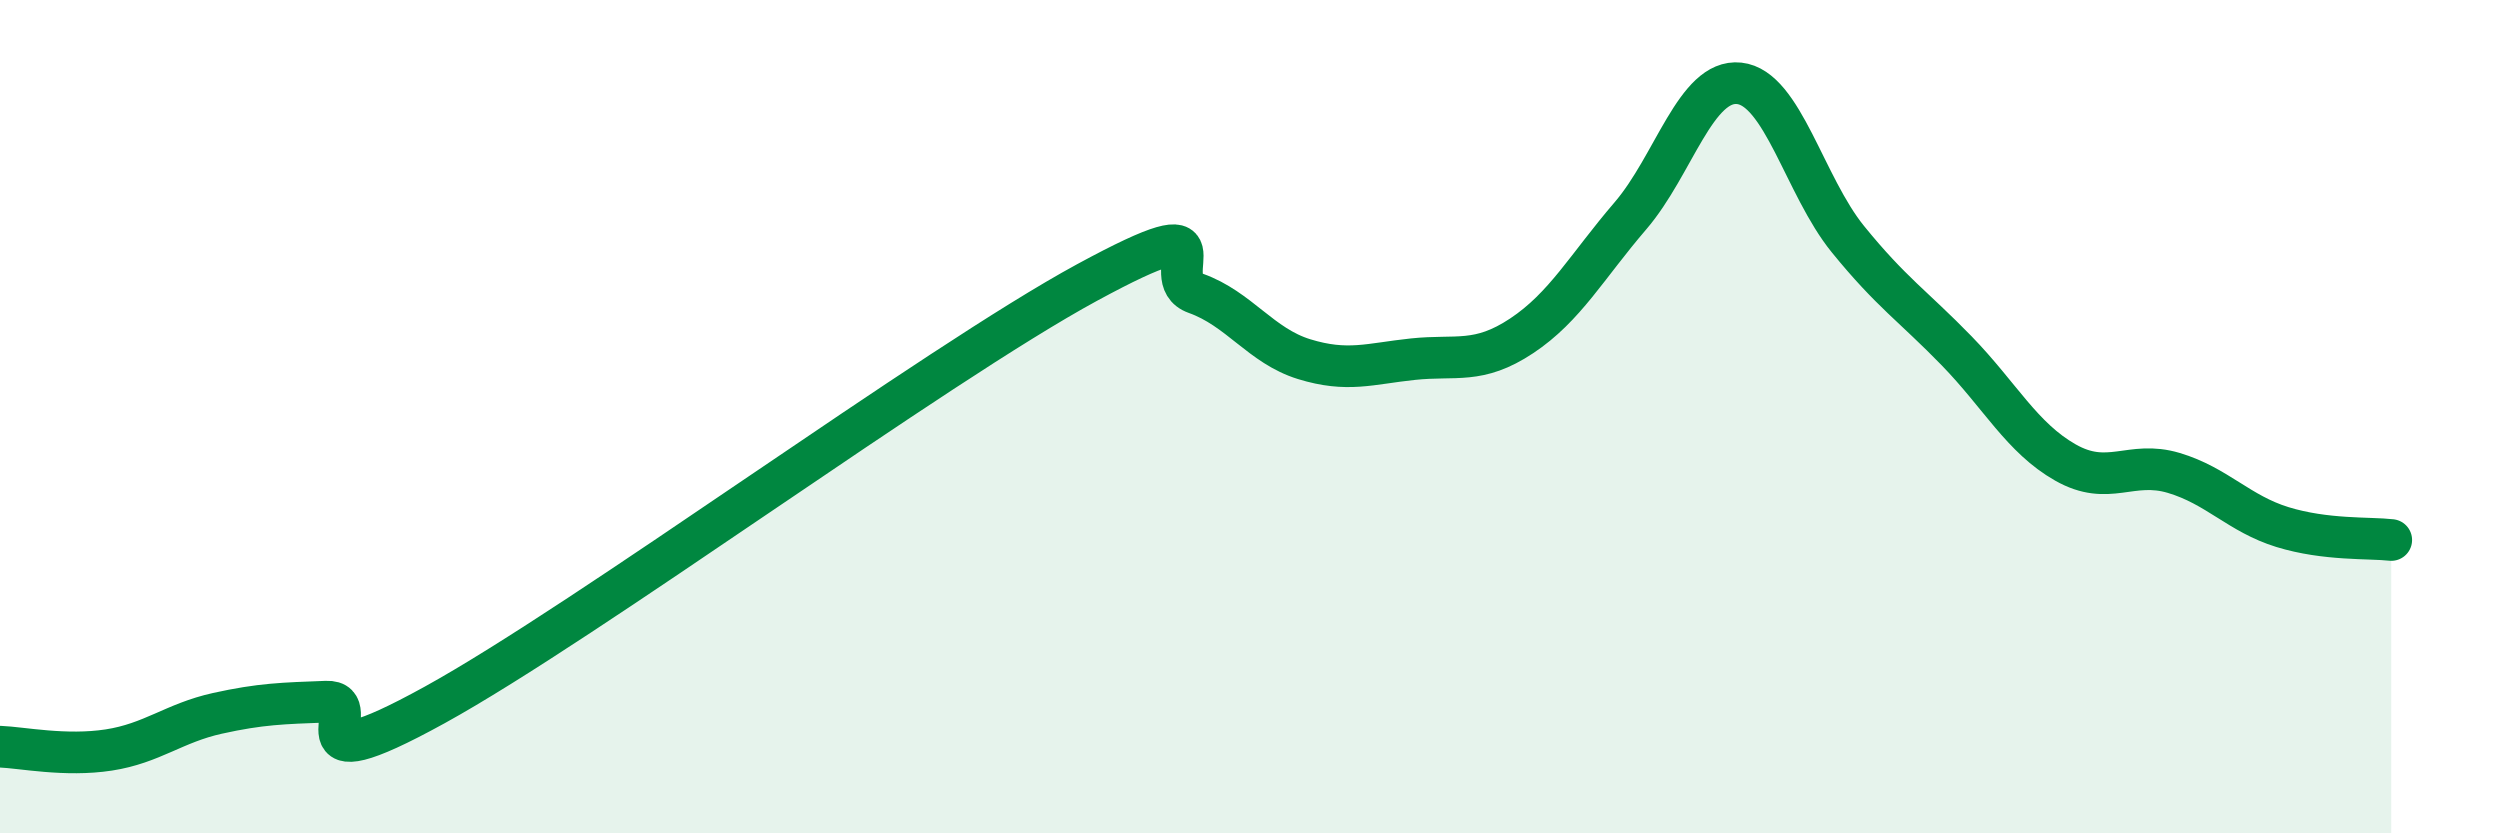
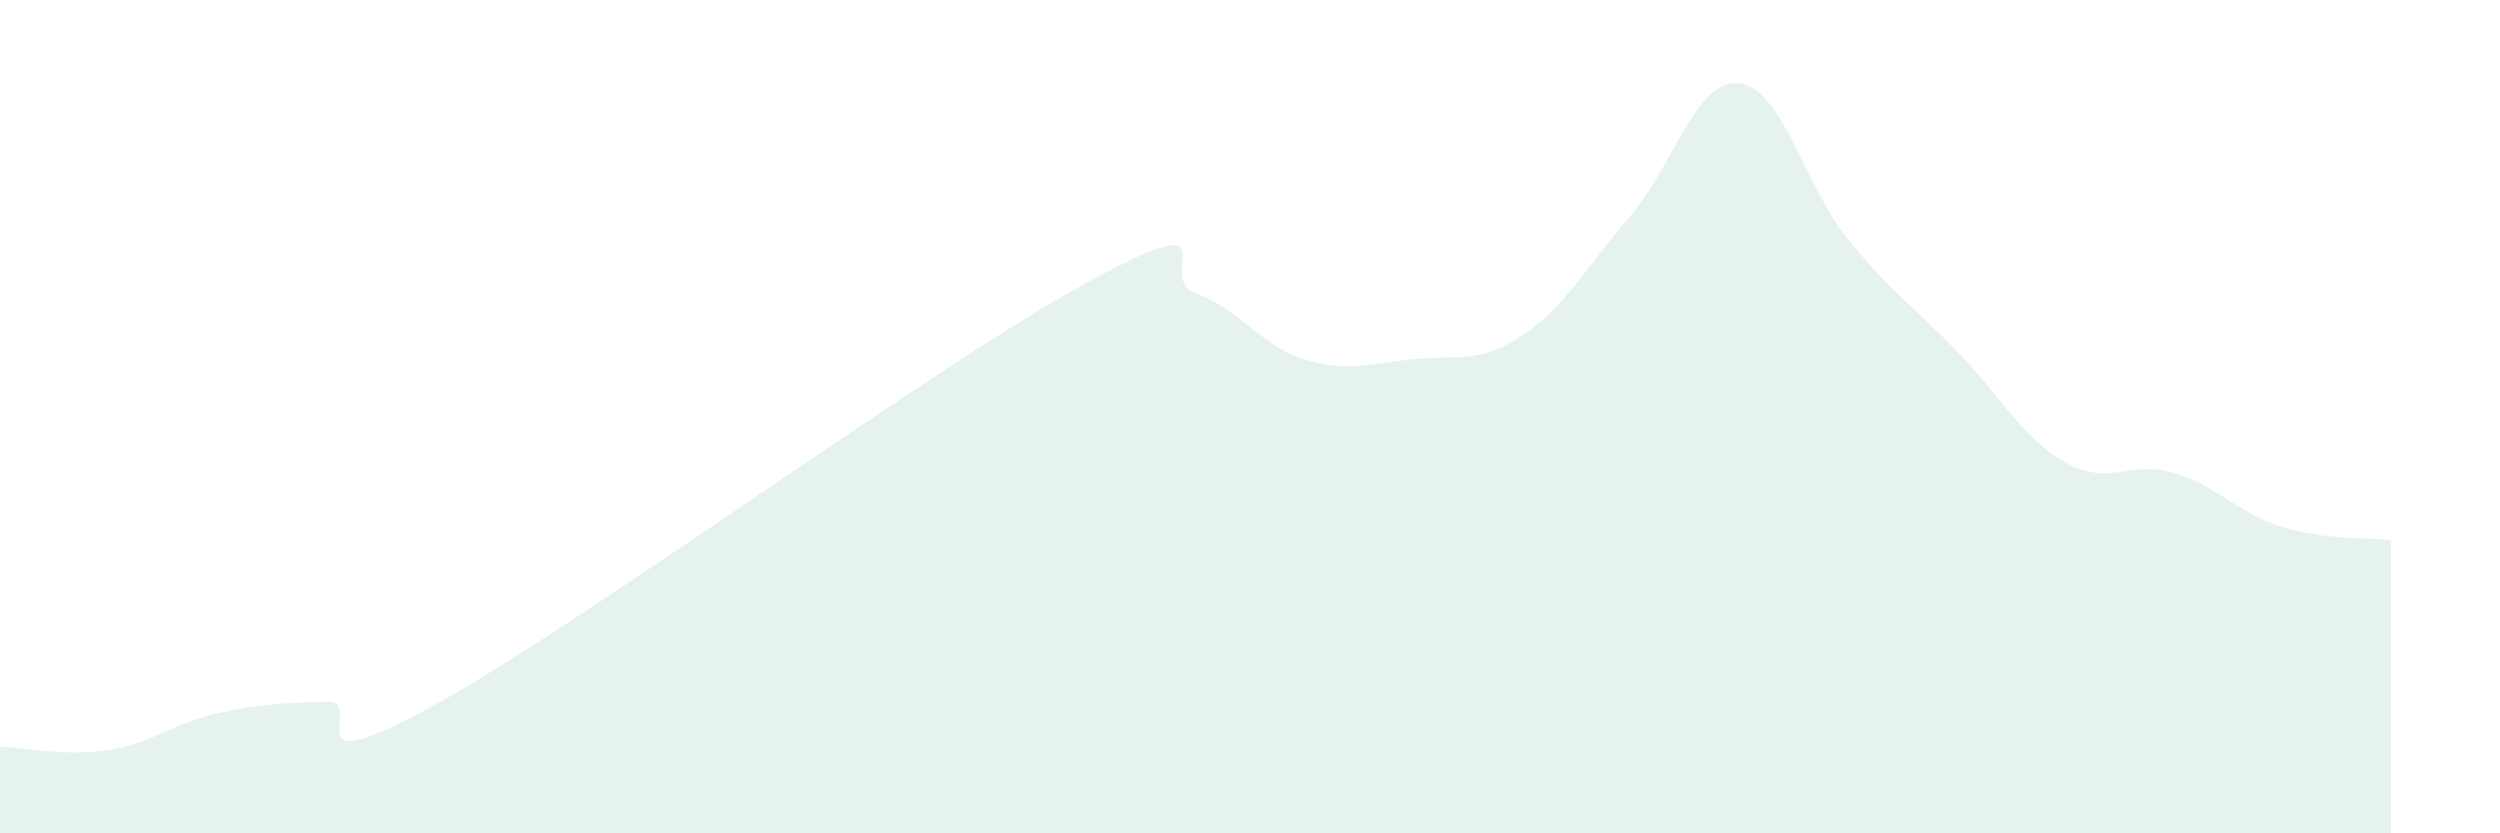
<svg xmlns="http://www.w3.org/2000/svg" width="60" height="20" viewBox="0 0 60 20">
  <path d="M 0,17.92 C 0.52,17.94 1.57,18.16 2.61,18 C 3.65,17.84 4.18,17.35 5.22,17.12 C 6.26,16.89 6.79,16.88 7.83,16.84 C 8.87,16.8 6.78,18.93 10.43,16.92 C 14.08,14.91 22.44,8.76 26.09,6.78 C 29.74,4.8 27.66,6.67 28.7,7.04 C 29.74,7.41 30.26,8.3 31.3,8.62 C 32.34,8.94 32.87,8.73 33.91,8.62 C 34.95,8.51 35.48,8.75 36.52,8.06 C 37.56,7.37 38.09,6.39 39.13,5.18 C 40.17,3.97 40.7,1.89 41.74,2 C 42.78,2.11 43.31,4.46 44.35,5.74 C 45.39,7.02 45.92,7.35 46.96,8.42 C 48,9.49 48.53,10.51 49.57,11.1 C 50.61,11.69 51.13,11.04 52.17,11.35 C 53.21,11.66 53.74,12.33 54.78,12.65 C 55.82,12.97 56.87,12.9 57.39,12.96L57.39 20L0 20Z" fill="#008740" opacity="0.1" stroke-linecap="round" stroke-linejoin="round" />
-   <path d="M 0,17.92 C 0.52,17.94 1.57,18.16 2.61,18 C 3.65,17.84 4.18,17.35 5.22,17.12 C 6.26,16.89 6.79,16.88 7.83,16.84 C 8.87,16.8 6.78,18.93 10.43,16.92 C 14.08,14.91 22.44,8.76 26.09,6.78 C 29.74,4.8 27.66,6.67 28.7,7.04 C 29.74,7.41 30.26,8.3 31.3,8.62 C 32.34,8.94 32.87,8.73 33.91,8.62 C 34.95,8.51 35.48,8.75 36.52,8.06 C 37.56,7.37 38.09,6.39 39.13,5.18 C 40.17,3.97 40.7,1.89 41.74,2 C 42.78,2.11 43.31,4.46 44.35,5.74 C 45.39,7.02 45.92,7.35 46.96,8.42 C 48,9.49 48.53,10.51 49.57,11.1 C 50.61,11.69 51.13,11.04 52.17,11.35 C 53.21,11.66 53.74,12.33 54.78,12.65 C 55.82,12.97 56.87,12.9 57.39,12.96" stroke="#008740" stroke-width="1" fill="none" stroke-linecap="round" stroke-linejoin="round" />
</svg>